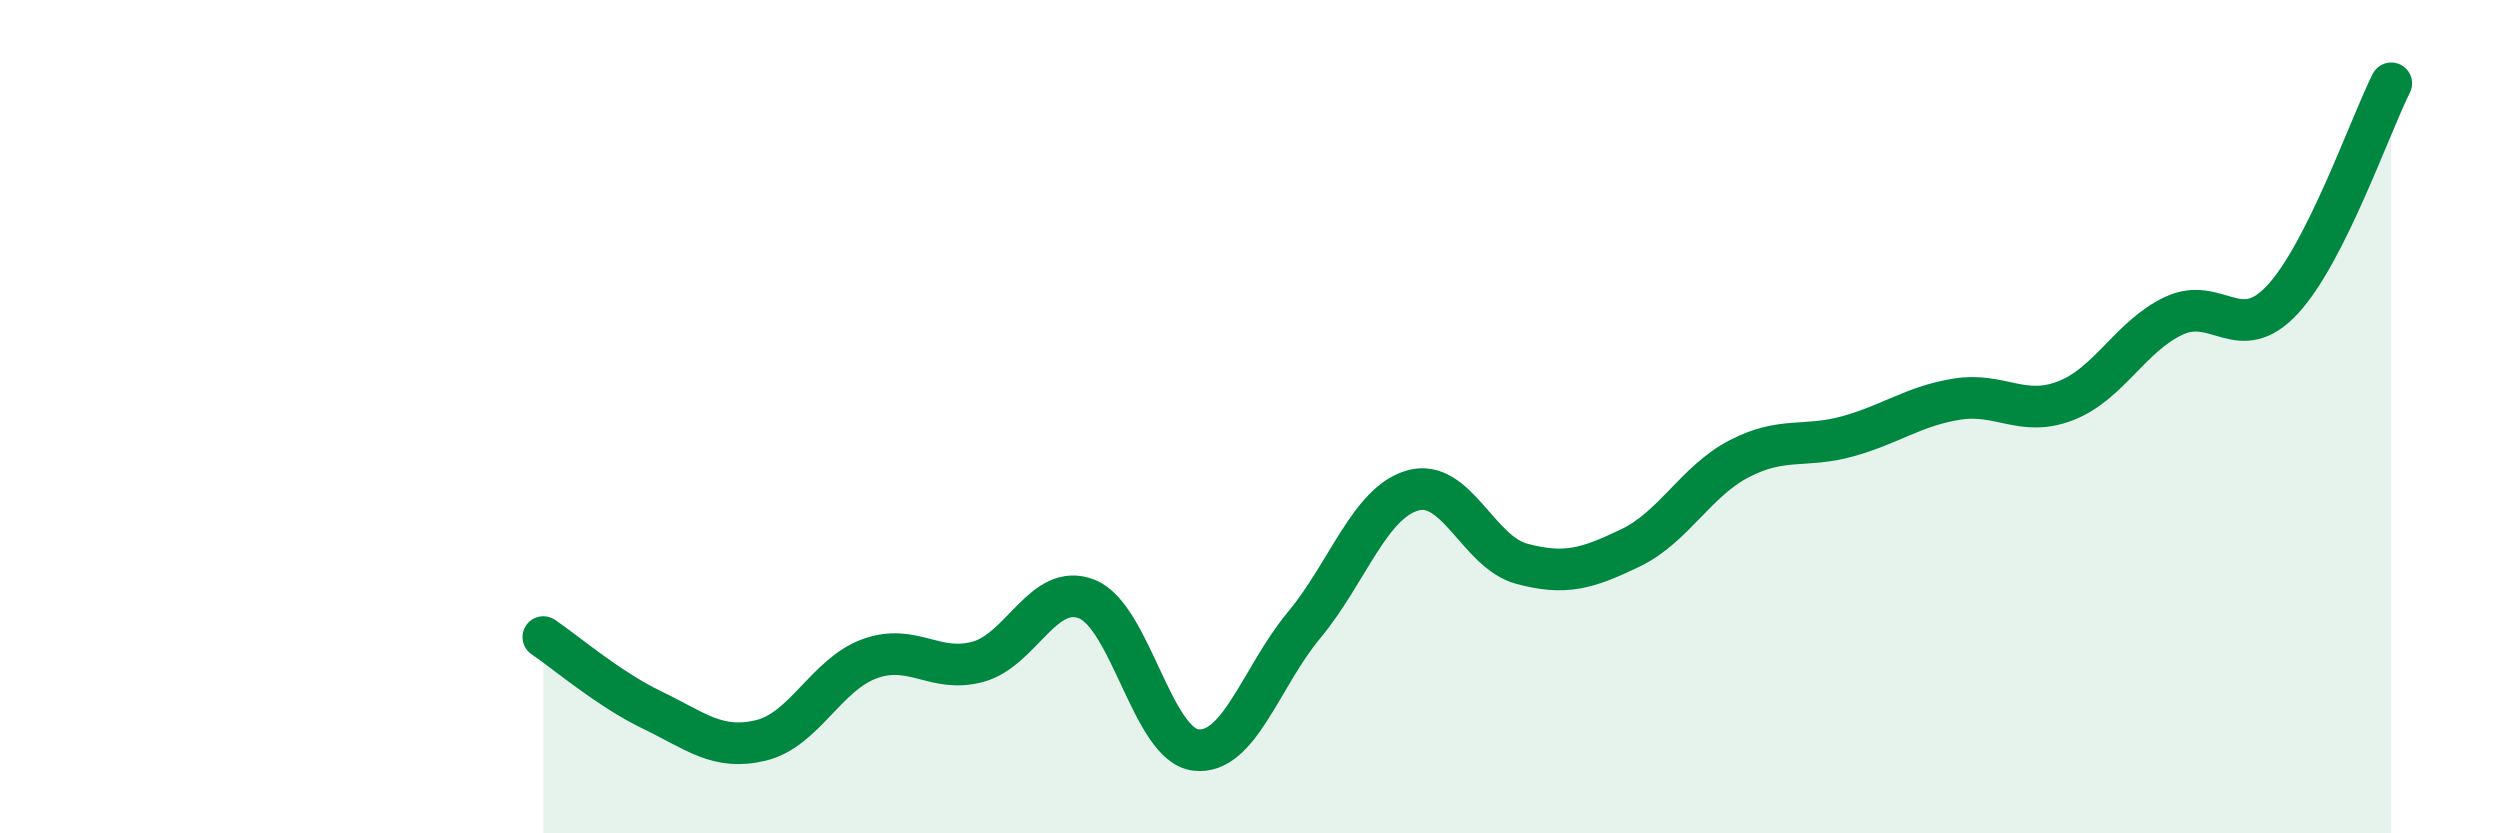
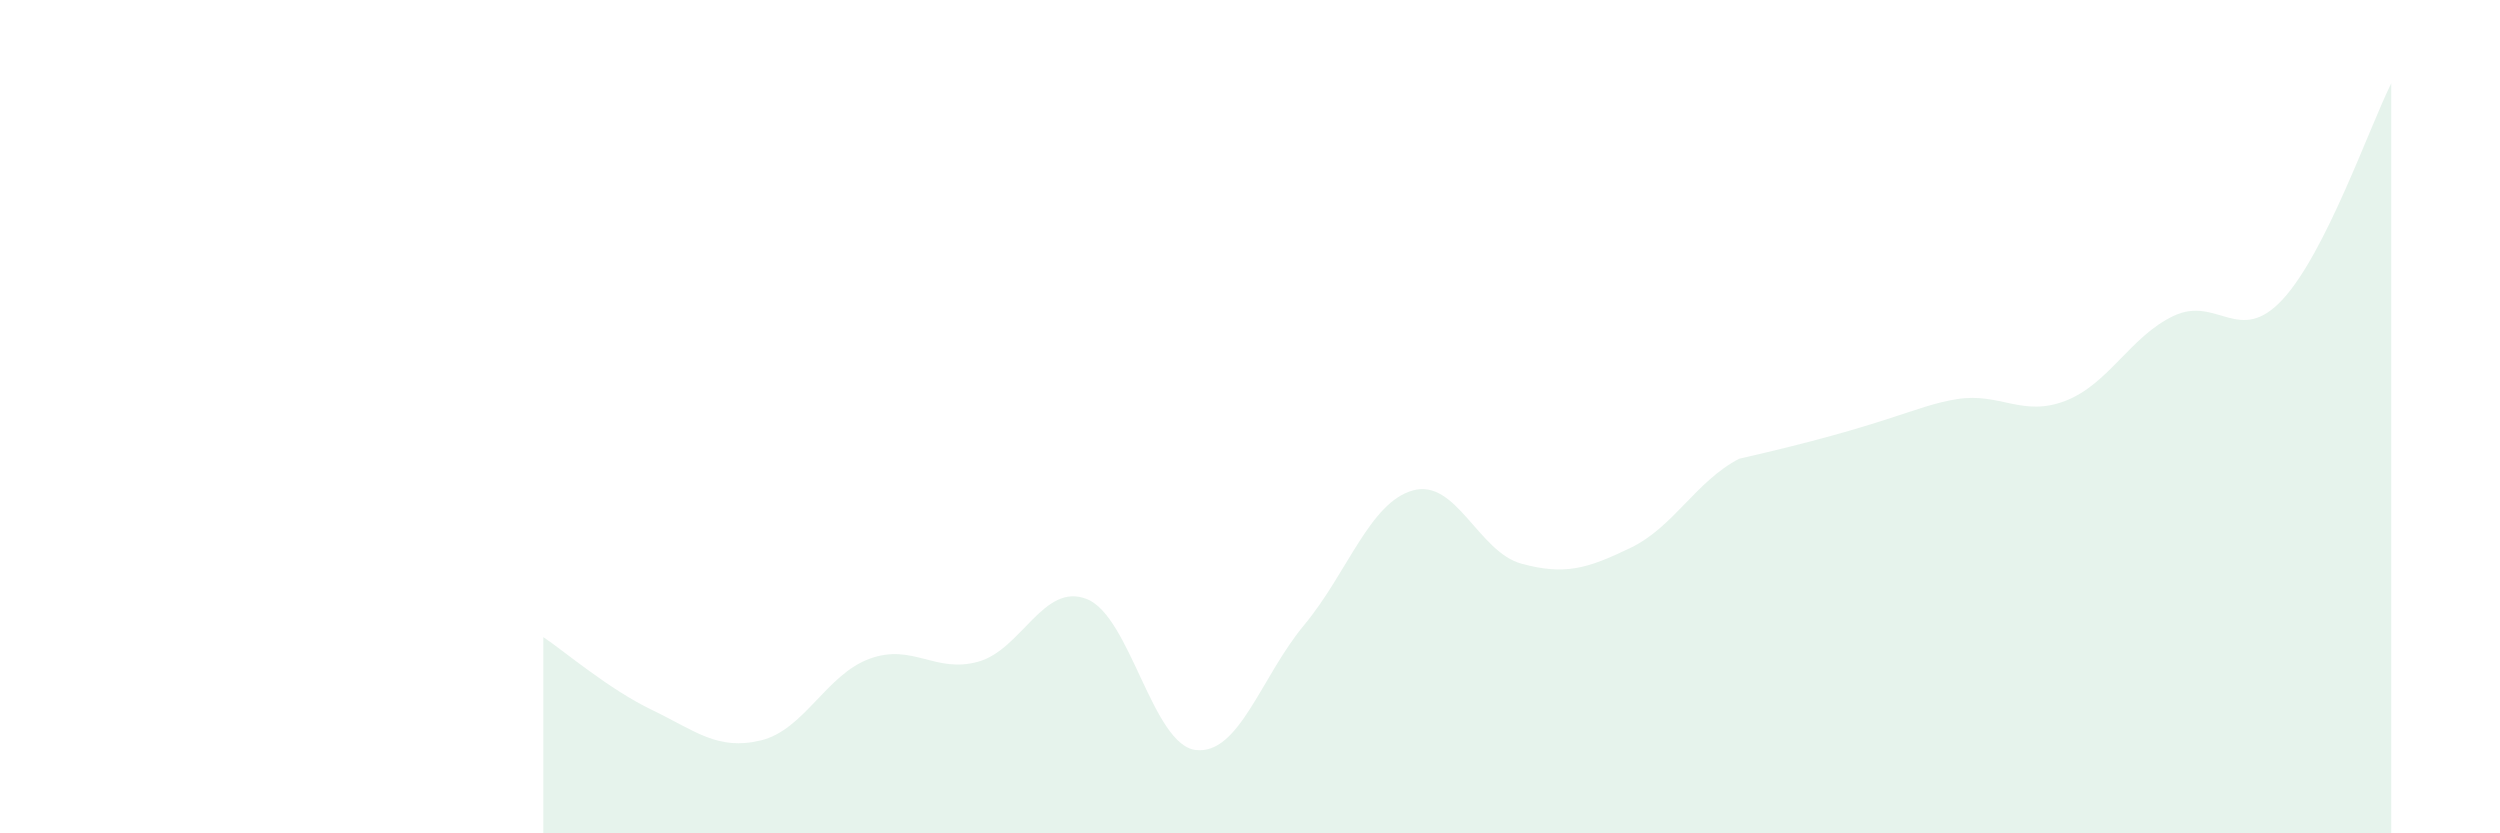
<svg xmlns="http://www.w3.org/2000/svg" width="60" height="20" viewBox="0 0 60 20">
-   <path d="M 13.04,15.29 C 13.56,15.64 14.61,16.54 15.65,17.04 C 16.69,17.54 17.22,18.02 18.26,17.77 C 19.3,17.52 19.83,16.19 20.87,15.81 C 21.91,15.43 22.44,16.17 23.48,15.88 C 24.52,15.59 25.05,13.96 26.09,14.38 C 27.13,14.8 27.66,17.88 28.7,18 C 29.74,18.12 30.26,16.25 31.3,15 C 32.34,13.75 32.87,12.06 33.91,11.77 C 34.95,11.48 35.48,13.25 36.52,13.53 C 37.56,13.81 38.09,13.65 39.13,13.15 C 40.17,12.65 40.7,11.55 41.74,11.01 C 42.78,10.47 43.31,10.76 44.35,10.47 C 45.39,10.18 45.92,9.75 46.96,9.58 C 48,9.41 48.53,10.02 49.57,9.62 C 50.61,9.22 51.13,8.07 52.17,7.58 C 53.21,7.09 53.74,8.31 54.78,7.19 C 55.82,6.07 56.87,3.04 57.39,2L57.39 20L13.04 20Z" fill="#008740" opacity="0.1" stroke-linecap="round" stroke-linejoin="round" />
-   <path d="M 13.04,15.29 C 13.56,15.64 14.61,16.54 15.65,17.04 C 16.69,17.54 17.22,18.02 18.26,17.77 C 19.3,17.52 19.83,16.19 20.87,15.81 C 21.91,15.43 22.44,16.17 23.48,15.88 C 24.52,15.59 25.05,13.96 26.09,14.38 C 27.13,14.8 27.66,17.88 28.7,18 C 29.74,18.12 30.26,16.25 31.3,15 C 32.34,13.75 32.87,12.06 33.91,11.77 C 34.95,11.48 35.48,13.25 36.52,13.53 C 37.56,13.81 38.09,13.65 39.13,13.15 C 40.17,12.65 40.7,11.55 41.74,11.01 C 42.78,10.47 43.31,10.76 44.35,10.47 C 45.39,10.18 45.92,9.75 46.96,9.58 C 48,9.41 48.53,10.02 49.57,9.62 C 50.61,9.22 51.13,8.07 52.17,7.58 C 53.21,7.09 53.74,8.31 54.78,7.19 C 55.82,6.07 56.87,3.04 57.39,2" stroke="#008740" stroke-width="1" fill="none" stroke-linecap="round" stroke-linejoin="round" />
+   <path d="M 13.04,15.29 C 13.56,15.64 14.61,16.54 15.65,17.04 C 16.69,17.54 17.22,18.02 18.26,17.77 C 19.3,17.52 19.83,16.19 20.87,15.81 C 21.91,15.43 22.44,16.17 23.48,15.88 C 24.52,15.59 25.05,13.96 26.09,14.38 C 27.13,14.8 27.66,17.88 28.7,18 C 29.74,18.12 30.26,16.25 31.3,15 C 32.34,13.75 32.87,12.06 33.91,11.77 C 34.95,11.48 35.48,13.25 36.52,13.53 C 37.56,13.81 38.09,13.65 39.13,13.15 C 40.17,12.65 40.7,11.55 41.74,11.01 C 45.39,10.18 45.92,9.75 46.96,9.58 C 48,9.41 48.53,10.02 49.57,9.62 C 50.61,9.22 51.13,8.07 52.17,7.58 C 53.21,7.09 53.74,8.31 54.78,7.19 C 55.82,6.07 56.87,3.04 57.39,2L57.39 20L13.04 20Z" fill="#008740" opacity="0.1" stroke-linecap="round" stroke-linejoin="round" />
</svg>